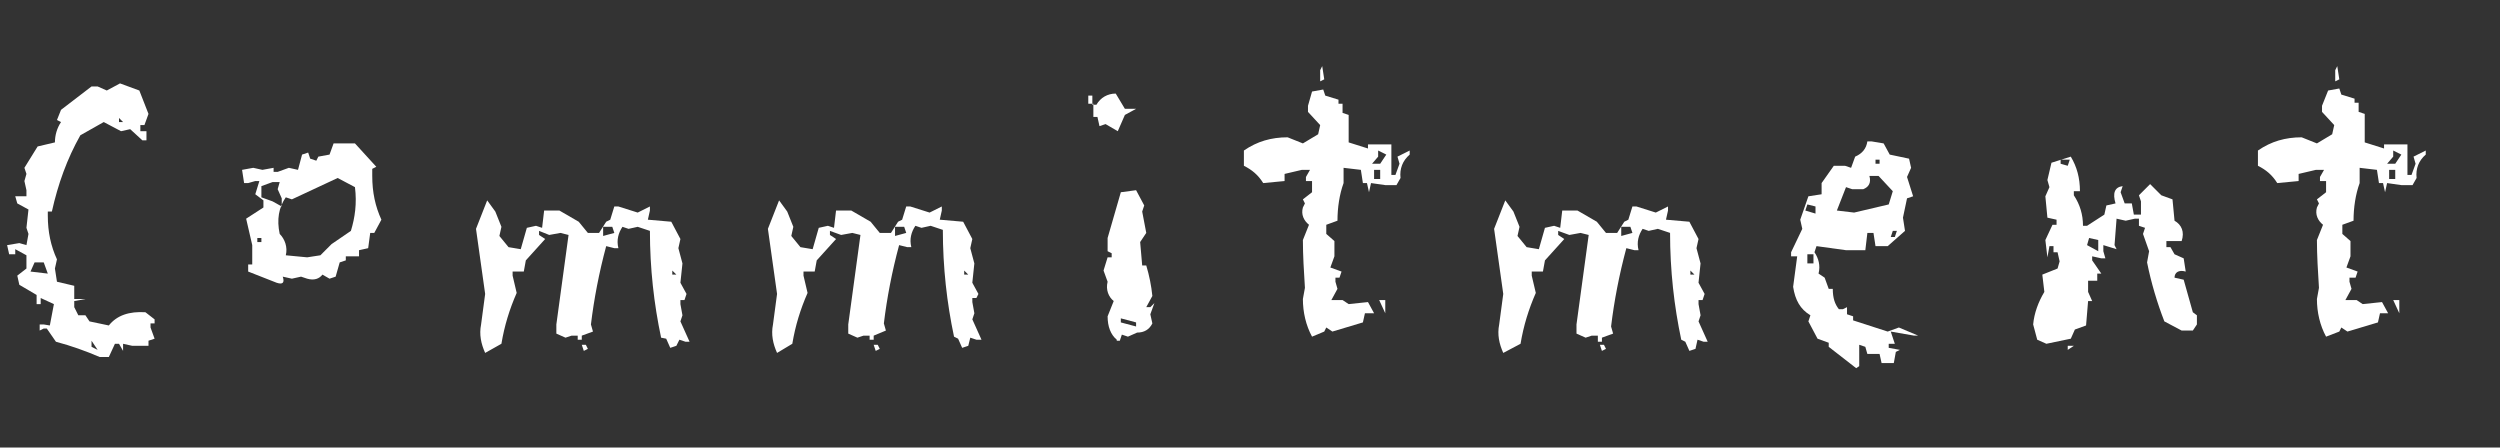
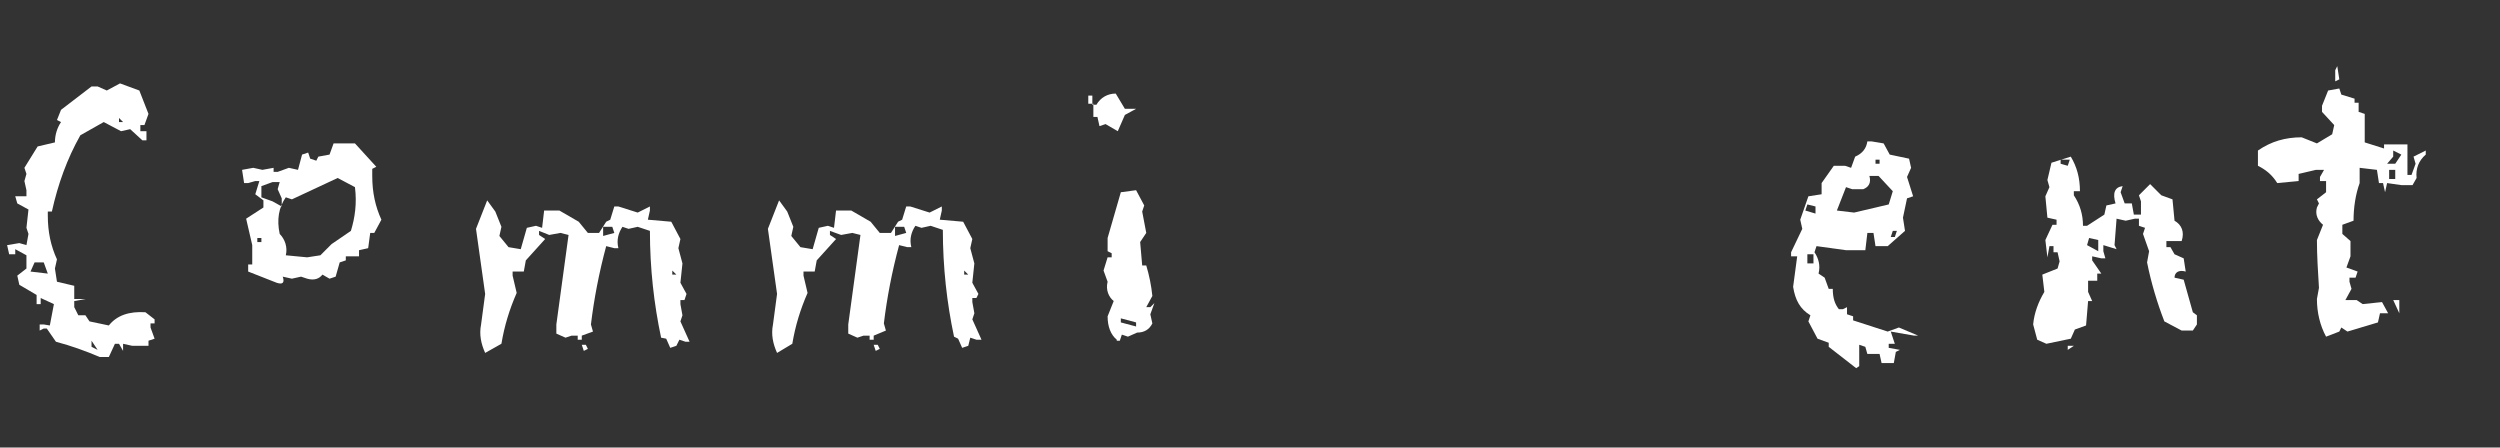
<svg xmlns="http://www.w3.org/2000/svg" version="1.1" id="レイヤー_1" x="0px" y="0px" viewBox="0 0 245.8 44" style="enable-background:new 0 0 245.8 44;" xml:space="preserve">
  <rect x="0" y="0" width="245.8" height="44" fill="#333333" stroke="none" />
  <style type="text/css">
	.st0{fill:#FFFFFF;}
</style>
  <g>
    <path class="st0" d="M9.8,35.1C8.4,34.5,7,34,5.5,33.6l-0.9-1.3H4.3l-0.4,0.2v-0.6h0.4L4.9,32l0.4-2.1l-1.3-0.6v0.6H3.6V29L1.9,28   l-0.2-0.9l0.9-0.7v-1.3l-1.1-0.6V25H0.9l-0.2-0.9l1.2-0.2l0.7,0.2L2.8,23l-0.2-0.6l0.2-1.8L1.7,20l-0.2-0.7h1.1v-0.6l-0.2-0.9   l0.2-0.7l-0.2-0.6l1.3-2.1L5.4,14c0-0.7,0.2-1.4,0.6-2l-0.4-0.2L6,10.8l3-2.3h0.6l0.9,0.4l1.3-0.7l1.9,0.7l0.9,2.3l-0.4,1.1h-0.4   v0.6h0.6v0.9h-0.4l-1.2-1.1l-0.9,0.2L10.2,12l-2.3,1.3c-1.3,2.3-2.2,4.8-2.8,7.5H4.7v0.4c0,1.6,0.3,3,0.9,4.3l-0.2,0.9l0.2,1.3   l1.7,0.4v1.3h1.1l-1.1,0.2v0.6L7.7,31h0.7l0.4,0.6l1.9,0.4c0.8-1,2-1.4,3.6-1.3l0.9,0.7v0.4h-0.4v0.4l0.4,1.1l-0.6,0.2V34H13   l-0.9-0.2v0.7l-0.4-0.7h-0.4l-0.6,1.3H9.8z M4.7,26.9l-0.4-1.1H3.4L3,26.7L4.7,26.9z M9.6,34.4l-0.6-0.9v0.6L9.6,34.4z M12.1,12   l-0.4-0.4V12H12.1z" />
    <path class="st0" d="M27.2,27.8l-2.8-1.1v-0.7h0.4v-1.9l-0.6-2.6l1.7-1.1v-0.7l-0.8-0.6l0.4-1.3h-0.4l-0.7,0.2L24,18l-0.2-1.3   l1.1-0.2l0.9,0.2l1.1-0.2v0.4h0.4l1.1-0.4l0.9,0.2l0.4-1.5l0.6-0.2l0.2,0.6l0.6,0.2l0.2-0.4l1.1-0.2l0.4-1.1h2.1l2.1,2.3l-0.4,0.2   v0.7c0,1.6,0.3,3,0.9,4.3l-0.7,1.3h-0.4l-0.2,1.5l-0.9,0.2v0.6H34v0.4l-0.6,0.2L33,27.2l-0.6,0.2L31.7,27c-0.3,0.4-0.8,0.6-1.5,0.4   l-0.6-0.2l-0.9,0.2l-0.9-0.2C28,27.8,27.8,28,27.2,27.8z M25.7,23.8v-0.4h-0.4v0.4H25.7z M27.7,20.3v-0.8l-0.4-0.9l0.2-0.7h-0.7   l-1.1,0.4v1.1l1.1,0.4L27.7,20.3z M31.5,25.1l1.1-1.1l1.9-1.3c0.4-1.3,0.6-2.7,0.4-4.3l-1.7-0.9l-4.5,2.1l-0.6-0.2   c-0.7,1-0.9,2.2-0.6,3.6c0.5,0.5,0.8,1.3,0.6,2.1l2.1,0.2L31.5,25.1z" />
    <path class="st0" d="M47.7,34.7c-0.4-0.9-0.6-1.8-0.4-2.8l0.4-3l-0.9-6.4l1.1-2.8l0.8,1.1l0.6,1.5l-0.2,0.9l0.9,1.1l1.2,0.2   c0.2-0.7,0.4-1.4,0.6-2.1l0.9-0.2l0.6,0.2l0.2-1.7h1.5l1.9,1.1l0.9,1.1h1.1l0.7-1.1l0.4-0.2l0.4-1.3h0.4l1.9,0.6l1.2-0.6v0.4   l-0.2,0.9l2.3,0.2l0.9,1.7l-0.2,0.9l0.4,1.5l-0.2,1.9l0.6,1.1l-0.2,0.6h-0.4v0.4l0.2,1.1l-0.2,0.6l0.9,2h-0.4l-0.6-0.2L66.5,34   l-0.6,0.2l-0.4-0.9L65,33.2c-0.7-3.3-1.1-6.8-1.1-10.5l-1.2-0.4l-0.9,0.2l-0.6-0.2c-0.4,0.6-0.6,1.3-0.4,2.1h-0.4l-0.8-0.2   c-0.7,2.6-1.2,5.2-1.5,7.7l0.2,0.7L57.2,33v0.4h-0.4V33h-0.6l-0.6,0.2l-0.9-0.4v-0.9l1.2-8.8l-0.8-0.2L54,23.1L53,22.7v0.4l0.6,0.4   l-1.9,2.1l-0.2,1.1h-1.1v0.4l0.4,1.7c-0.7,1.6-1.2,3.2-1.5,5L47.7,34.7z M57.4,34.5l-0.2-0.6h0.4l0.2,0.4L57.4,34.5z M60.4,22.9   l-0.2-0.6h-0.9v0.9L60.4,22.9z M66.5,27l-0.4-0.4V27H66.5z" />
    <path class="st0" d="M76.4,34.7c-0.4-0.9-0.6-1.8-0.4-2.8l0.4-3l-0.9-6.4l1.1-2.8l0.8,1.1l0.6,1.5l-0.2,0.9l0.9,1.1l1.2,0.2   c0.2-0.7,0.4-1.4,0.6-2.1l0.9-0.2l0.6,0.2l0.2-1.7h1.5l1.9,1.1l0.9,1.1h1.1l0.7-1.1l0.4-0.2l0.4-1.3h0.4l1.9,0.6l1.2-0.6v0.4   l-0.2,0.9l2.3,0.2l0.9,1.7l-0.2,0.9l0.4,1.5l-0.2,1.9l0.6,1.1L96,29.3h-0.4v0.4l0.2,1.1l-0.2,0.6l0.9,2H96l-0.6-0.2L95.2,34   l-0.6,0.2l-0.4-0.9l-0.4-0.2c-0.7-3.3-1.1-6.8-1.1-10.5l-1.2-0.4l-0.9,0.2l-0.6-0.2c-0.4,0.6-0.6,1.3-0.4,2.1h-0.4l-0.8-0.2   c-0.7,2.6-1.2,5.2-1.5,7.7l0.2,0.7L85.9,33v0.4h-0.4V33h-0.6l-0.6,0.2l-0.9-0.4v-0.9l1.2-8.8l-0.8-0.2l-1.1,0.2l-1.1-0.4v0.4   l0.6,0.4l-1.9,2.1l-0.2,1.1h-1.1v0.4l0.4,1.7c-0.7,1.6-1.2,3.2-1.5,5L76.4,34.7z M86.1,34.5l-0.2-0.6h0.4l0.2,0.4L86.1,34.5z    M89.1,22.9l-0.2-0.6H88v0.9L89.1,22.9z M95.2,27l-0.4-0.4V27H95.2z" />
    <path class="st0" d="M109.9,12.9l-1.2-0.7l-0.6,0.2l-0.2-0.9h-0.4v-1.3H107V9.4h0.4v0.9h0.4c0.4-0.7,1.1-1.1,1.9-1.1l0.9,1.5h1.1   l-1.1,0.6L109.9,12.9z M109.8,33.4c-0.6-0.5-0.9-1.3-0.9-2.3l0.6-1.5c-0.5-0.4-0.8-1.1-0.6-1.9l-0.4-1.1l0.4-1.3h0.4v-0.4l-0.4-0.2   v-1.3l1.3-4.5l1.5-0.2l0.8,1.5l-0.2,0.6l0.4,2.1l-0.6,0.9l0.2,2.3h0.4c0.3,1,0.5,2,0.6,3l-0.6,1.1h0.4l0.4-0.4l-0.4,1.1l0.2,0.9   c-0.3,0.6-0.8,0.9-1.5,0.9l-0.9,0.4l-0.6-0.2l-0.2,0.6H109.8z M111.7,32.1v-0.4l-1.5-0.4v0.4L111.7,32.1z" />
-     <path class="st0" d="M129,33.1c-0.6-1.1-0.9-2.4-0.9-3.7l0.2-1.1c-0.1-1.6-0.2-3.2-0.2-4.7l0.6-1.5c-0.5-0.4-0.8-1-0.6-1.7l0.2-0.4   l-0.2-0.4l0.9-0.7v-1.1h-0.6v-0.4l0.4-0.7h-0.8l-1.7,0.4v0.7l-2.1,0.2c-0.5-0.8-1.1-1.3-1.9-1.7v-1.5c1.3-0.9,2.7-1.3,4.3-1.3   l1.5,0.6l1.5-0.9l0.2-0.9l-1.2-1.3v-0.6L129,9l1.1-0.2l0.2,0.6l1.3,0.4v0.4h0.4v0.9l0.6,0.2V14l1.9,0.6v-0.4h2.3v3h0.4l0.4-1.1   l-0.2-0.7l1.2-0.6v0.4c-0.7,0.6-1,1.4-0.9,2.3l-0.4,0.7h-1.1l-1.4-0.2l-0.2,0.9l-0.2-0.9H134l-0.2-1.3l-1.7-0.2v1.5   c-0.4,1.1-0.6,2.4-0.6,3.7l-1.1,0.4V23l0.8,0.7v1.5l-0.4,1.1l1.1,0.4l-0.2,0.6h-0.4v0.4l0.2,0.7l-0.6,1.1h1.1l0.6,0.4l1.9-0.2   l0.6,1.1h-0.9l-0.2,0.9l-3,0.9l-0.6-0.4l-0.2,0.4L129,33.1z M129.8,8V6.9l0.2-0.4l0.2,1.3L129.8,8z M135.3,16.1h0.4l0.6-0.9   l-0.8-0.4v0.6l-0.6,0.7H135.3z M135.7,17.6v-0.9h-0.6v0.9H135.7z M136.2,30.8l-0.6-1.3h0.6V30.8z" />
-     <path class="st0" d="M147.8,34.7c-0.4-0.9-0.6-1.8-0.4-2.8l0.4-3l-0.9-6.4l1.1-2.8l0.8,1.1l0.6,1.5l-0.2,0.9l0.9,1.1l1.2,0.2   c0.2-0.7,0.4-1.4,0.6-2.1l0.9-0.2l0.6,0.2l0.2-1.7h1.5l1.9,1.1l0.9,1.1h1.1l0.7-1.1l0.4-0.2l0.4-1.3h0.4l1.9,0.6l1.2-0.6v0.4   l-0.2,0.9l2.3,0.2l0.9,1.7l-0.2,0.9l0.4,1.5l-0.2,1.9l0.6,1.1l-0.2,0.6H167v0.4l0.2,1.1l-0.2,0.6l0.9,2h-0.4l-0.6-0.2l-0.2,0.9   l-0.6,0.2l-0.4-0.9l-0.4-0.2c-0.7-3.3-1.1-6.8-1.1-10.5l-1.2-0.4l-0.9,0.2l-0.6-0.2c-0.4,0.6-0.6,1.3-0.4,2.1h-0.4l-0.8-0.2   c-0.7,2.6-1.2,5.2-1.5,7.7l0.2,0.7l-1.1,0.4v0.4h-0.4V33h-0.6l-0.6,0.2l-0.9-0.4v-0.9l1.2-8.8l-0.8-0.2l-1.1,0.2l-1.1-0.4v0.4   l0.6,0.4l-1.9,2.1l-0.2,1.1h-1.1v0.4l0.4,1.7c-0.7,1.6-1.2,3.2-1.5,5L147.8,34.7z M157.5,34.5l-0.2-0.6h0.4l0.2,0.4L157.5,34.5z    M160.5,22.9l-0.2-0.6h-0.9v0.9L160.5,22.9z M166.6,27l-0.4-0.4V27H166.6z" />
    <path class="st0" d="M182.5,36.2l-2.7-2.1v-0.4l-1.1-0.4l-0.9-1.7l0.2-0.6c-1-0.6-1.5-1.5-1.7-2.8l0.4-3h-0.6v-0.4l1.1-2.3   l-0.2-0.9l0.8-2.3l1.3-0.2V18l1.2-1.7h1.1l0.6,0.2l0.4-1.1c0.7-0.3,1.1-0.8,1.2-1.5h0.4l1.2,0.2l0.6,1.1l1.9,0.4l0.2,0.9l-0.4,0.9   l0.6,1.9l-0.6,0.2l-0.4,1.9l0.2,1.3l-1.7,1.5h-1.2l-0.2-1.3h-0.6l-0.2,1.7h-1.9l-2.9-0.4l-0.2,0.6c0.4,0.6,0.6,1.3,0.4,2.1l0.6,0.4   l0.4,1.1h0.4c0,0.9,0.2,1.5,0.6,2h0.4l0.4-0.2v0.7l0.6,0.2v0.4l3.4,1.1l1.1-0.4l1.9,0.8h-0.4l-2.3-0.4l0.4,1.2h-0.6v0.4l1.1,0.2   l-0.4,0.2l-0.2,1.1h-1.2l-0.2-0.9h-1.2l-0.2-0.7l-0.6-0.2V36L182.5,36.2z M178.5,21v-0.7l-0.8-0.2l-0.2,0.6L178.5,21z M178.3,25.9   v-0.9h-0.6v0.9H178.3z M185.7,20.1l0.4-1.3l-1.4-1.5h-0.9c0.2,0.7-0.1,1.1-0.6,1.3h-1.1l-0.6-0.2l-0.9,2.3l1.7,0.2L185.7,20.1z    M184.8,16.1v-0.4h-0.4v0.4H184.8z M186.3,23.3l0.2-0.6h-0.4l-0.2,0.6H186.3z" />
    <path class="st0" d="M201.2,33.8l-0.9-0.4l-0.4-1.5c0.1-1.1,0.5-2.2,1.1-3.2l-0.2-1.7l1.5-0.6l0.2-0.7l-0.2-0.9h-0.4v-0.6h-0.4   l-0.2,1.1l-0.2-1.7l0.7-1.5h0.4v-0.5l-0.9-0.2l-0.2-2.1l0.4-0.9l-0.2-0.7l0.4-1.7l1.9-0.6c0.6,1,0.9,2.1,0.9,3.4h-0.6v0.4   c0.6,0.9,0.9,1.9,0.9,3h0.4l1.7-1.1l0.2-0.9l0.9-0.2c-0.3-1-0.1-1.6,0.7-1.7l-0.2,0.6l0.4,1.1h0.7l0.2,1.1h0.7v-1.3l-0.2-0.6   l1.1-1.1l1.1,1.1l1.1,0.4l0.2,2.1c0.7,0.4,1,1.1,0.7,2H213v0.6h0.4l0.4,0.7l0.9,0.4l0.2,1.3c-0.7-0.2-1.1,0.1-1.1,0.6l0.9,0.2   l0.9,3.2L216,31v0.9l-0.4,0.6h-1.1l-1.7-0.9c-0.7-1.8-1.3-3.8-1.7-5.8l0.2-1.1l-0.6-1.7l0.2-0.6l-0.6-0.2v-0.7h-0.4l-0.9,0.2   l-0.9-0.2l-0.2,2.6l0.2,0.4l-1.3-0.4v0.6l0.2,0.7h-0.4l-0.9-0.2v0.4l0.9,1.3h-0.4v0.7h-0.9v1.1l0.4,0.9h-0.4l-0.2,2.4l-1.1,0.4   l-0.4,0.9L201.2,33.8z M203.3,16.3l0.2-0.6h-0.9v0.4L203.3,16.3z M203.3,34.4V34h0.6L203.3,34.4z M206.3,24.7v-1.1l-0.9-0.2   l-0.2,0.7L206.3,24.7z" />
    <path class="st0" d="M228.7,33.1c-0.6-1.1-0.9-2.4-0.9-3.7l0.2-1.1c-0.1-1.6-0.2-3.2-0.2-4.7l0.6-1.5c-0.5-0.4-0.8-1-0.6-1.7   l0.2-0.4l-0.2-0.4l0.9-0.7v-1.1h-0.6v-0.4l0.4-0.7h-0.8l-1.7,0.4v0.7l-2.1,0.2c-0.5-0.8-1.1-1.3-1.9-1.7v-1.5   c1.3-0.9,2.7-1.3,4.3-1.3l1.5,0.6l1.5-0.9l0.2-0.9l-1.2-1.3v-0.6l0.6-1.5l1.1-0.2l0.2,0.6l1.3,0.4v0.4h0.4v0.9l0.6,0.2V14l1.9,0.6   v-0.4h2.3v3h0.4l0.4-1.1l-0.2-0.7l1.2-0.6v0.4c-0.7,0.6-1,1.4-0.9,2.3l-0.4,0.7h-1.1l-1.4-0.2l-0.2,0.9l-0.2-0.9h-0.4l-0.2-1.3   l-1.7-0.2v1.5c-0.4,1.1-0.6,2.4-0.6,3.7l-1.1,0.4V23l0.8,0.7v1.5l-0.4,1.1l1.1,0.4l-0.2,0.6H231v0.4l0.2,0.7l-0.6,1.1h1.1l0.6,0.4   l1.9-0.2l0.6,1.1H234l-0.2,0.9l-3,0.9l-0.6-0.4l-0.2,0.4L228.7,33.1z M229.6,8V6.9l0.2-0.4l0.2,1.3L229.6,8z M235.1,16.1h0.4   l0.6-0.9l-0.8-0.4v0.6l-0.6,0.7H235.1z M235.5,17.6v-0.9h-0.6v0.9H235.5z M235.9,30.8l-0.6-1.3h0.6V30.8z" />
  </g>
</svg>